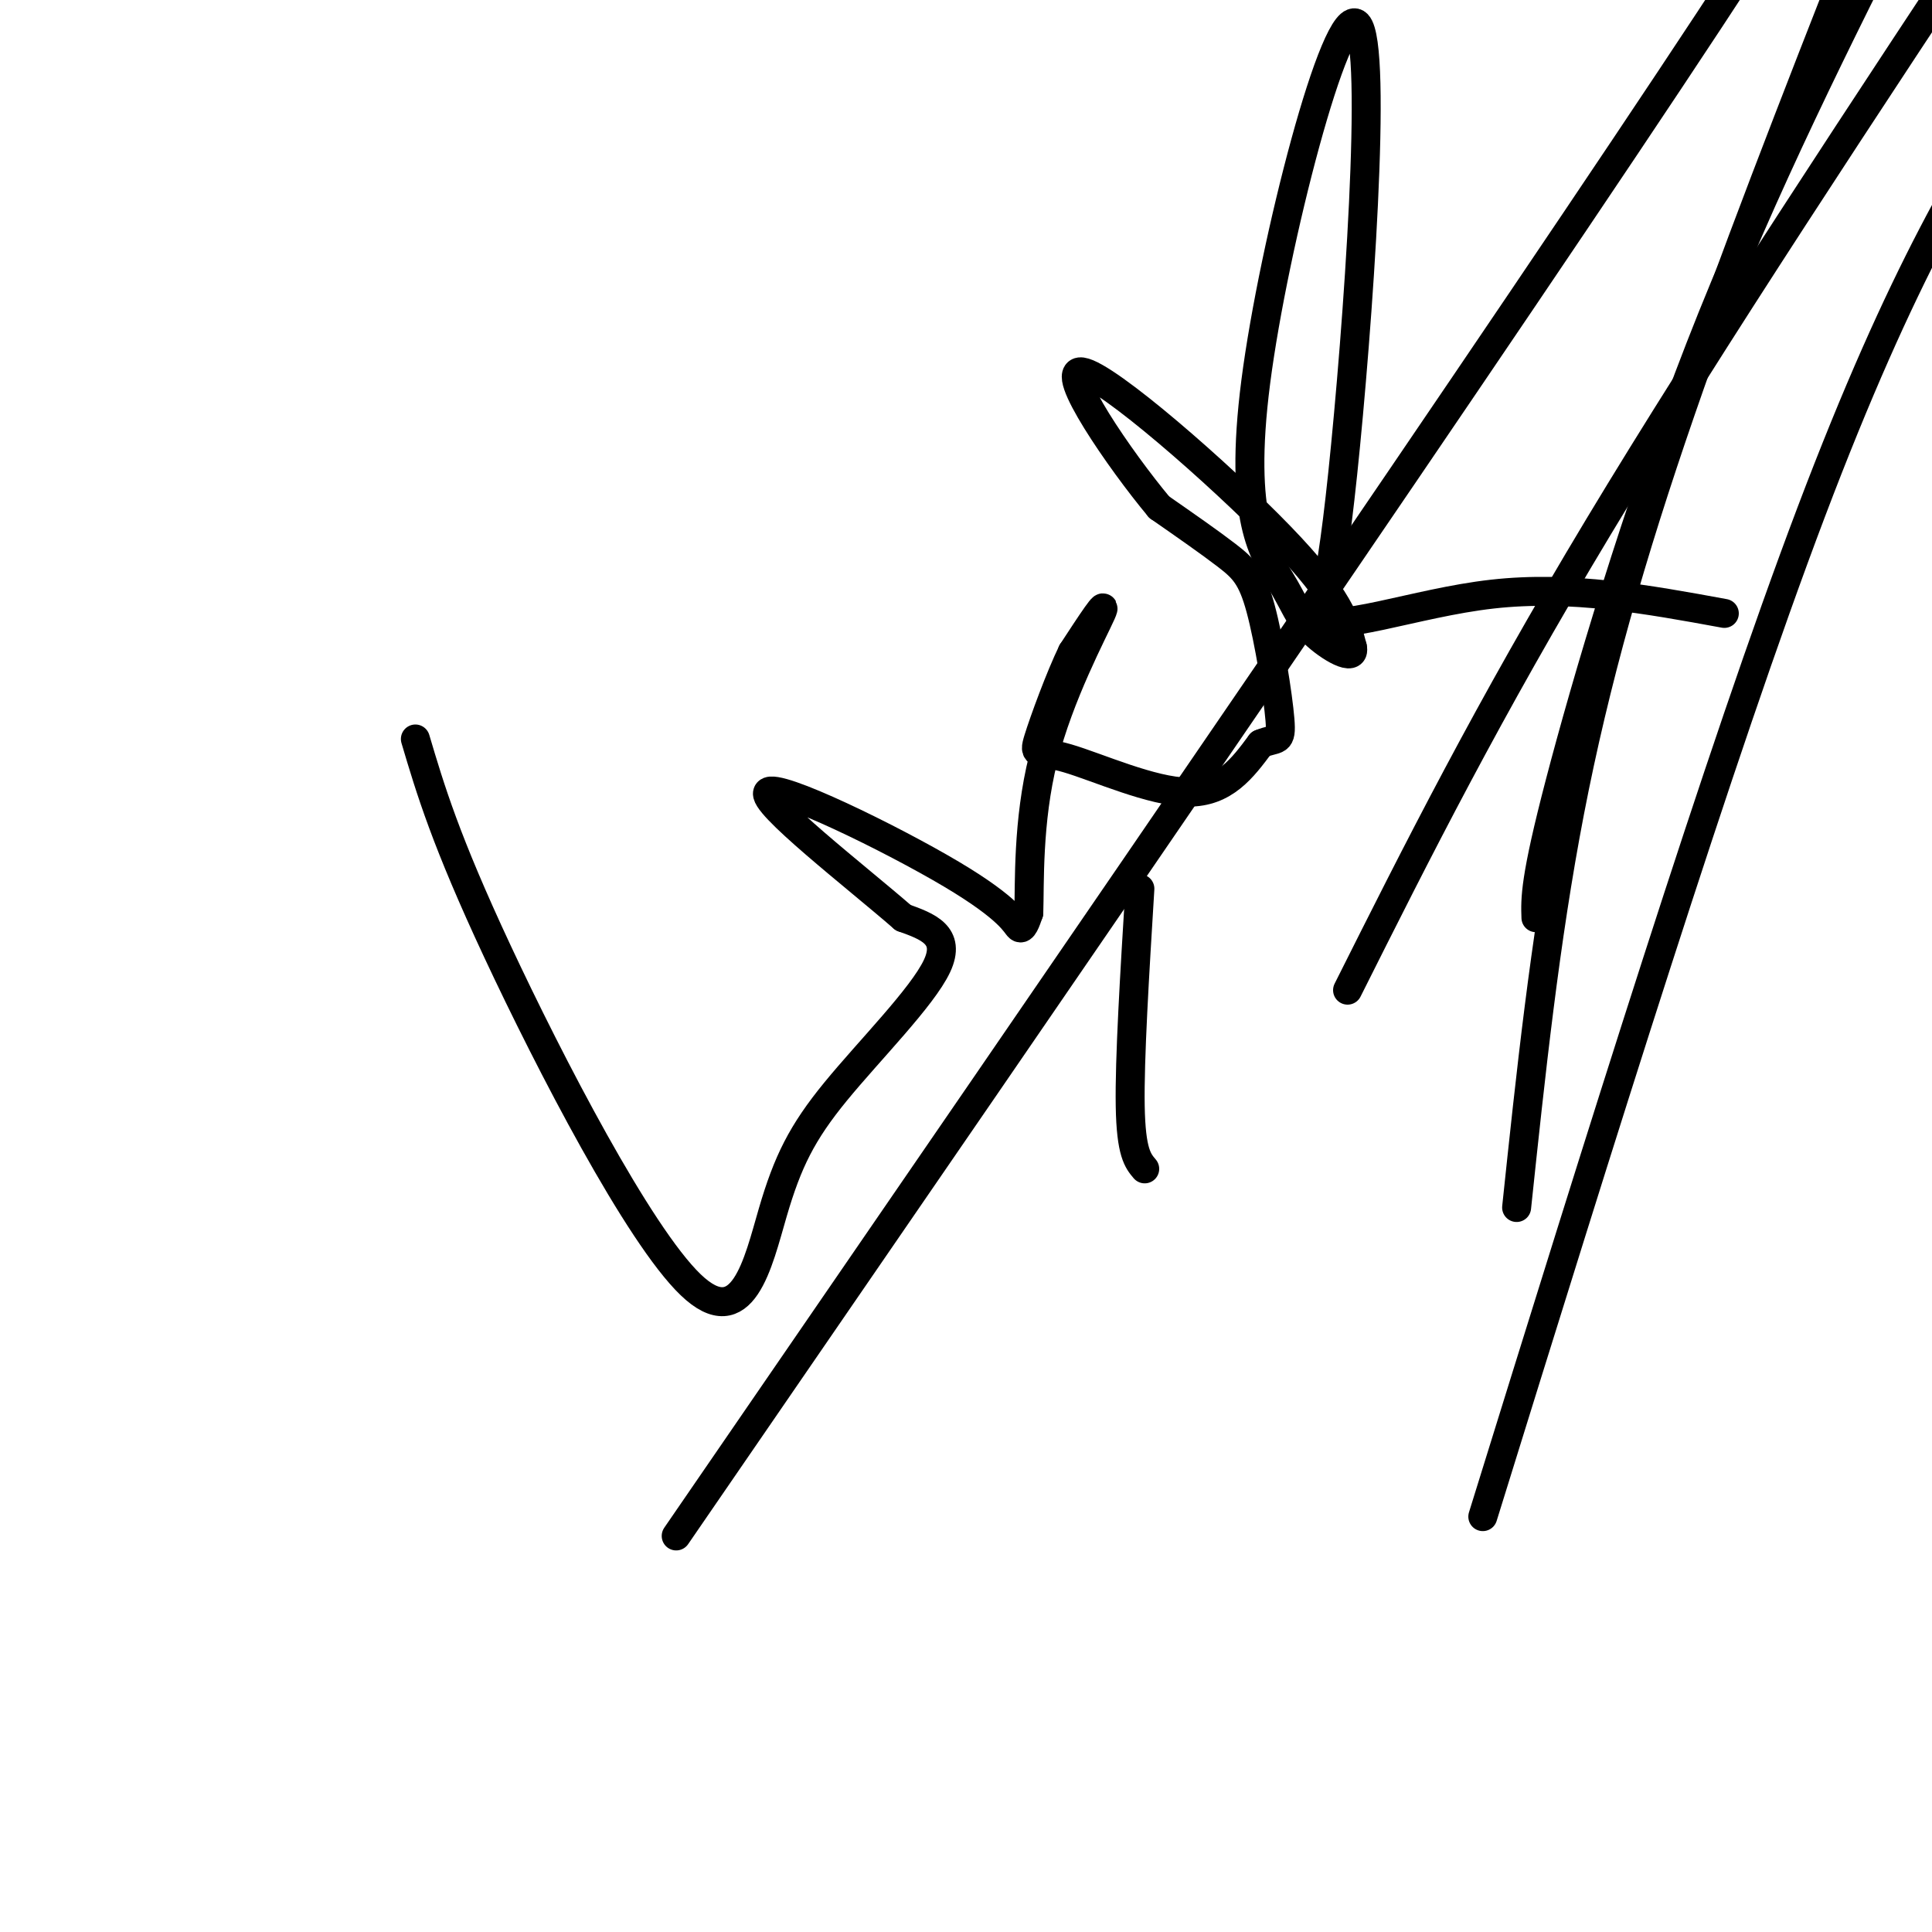
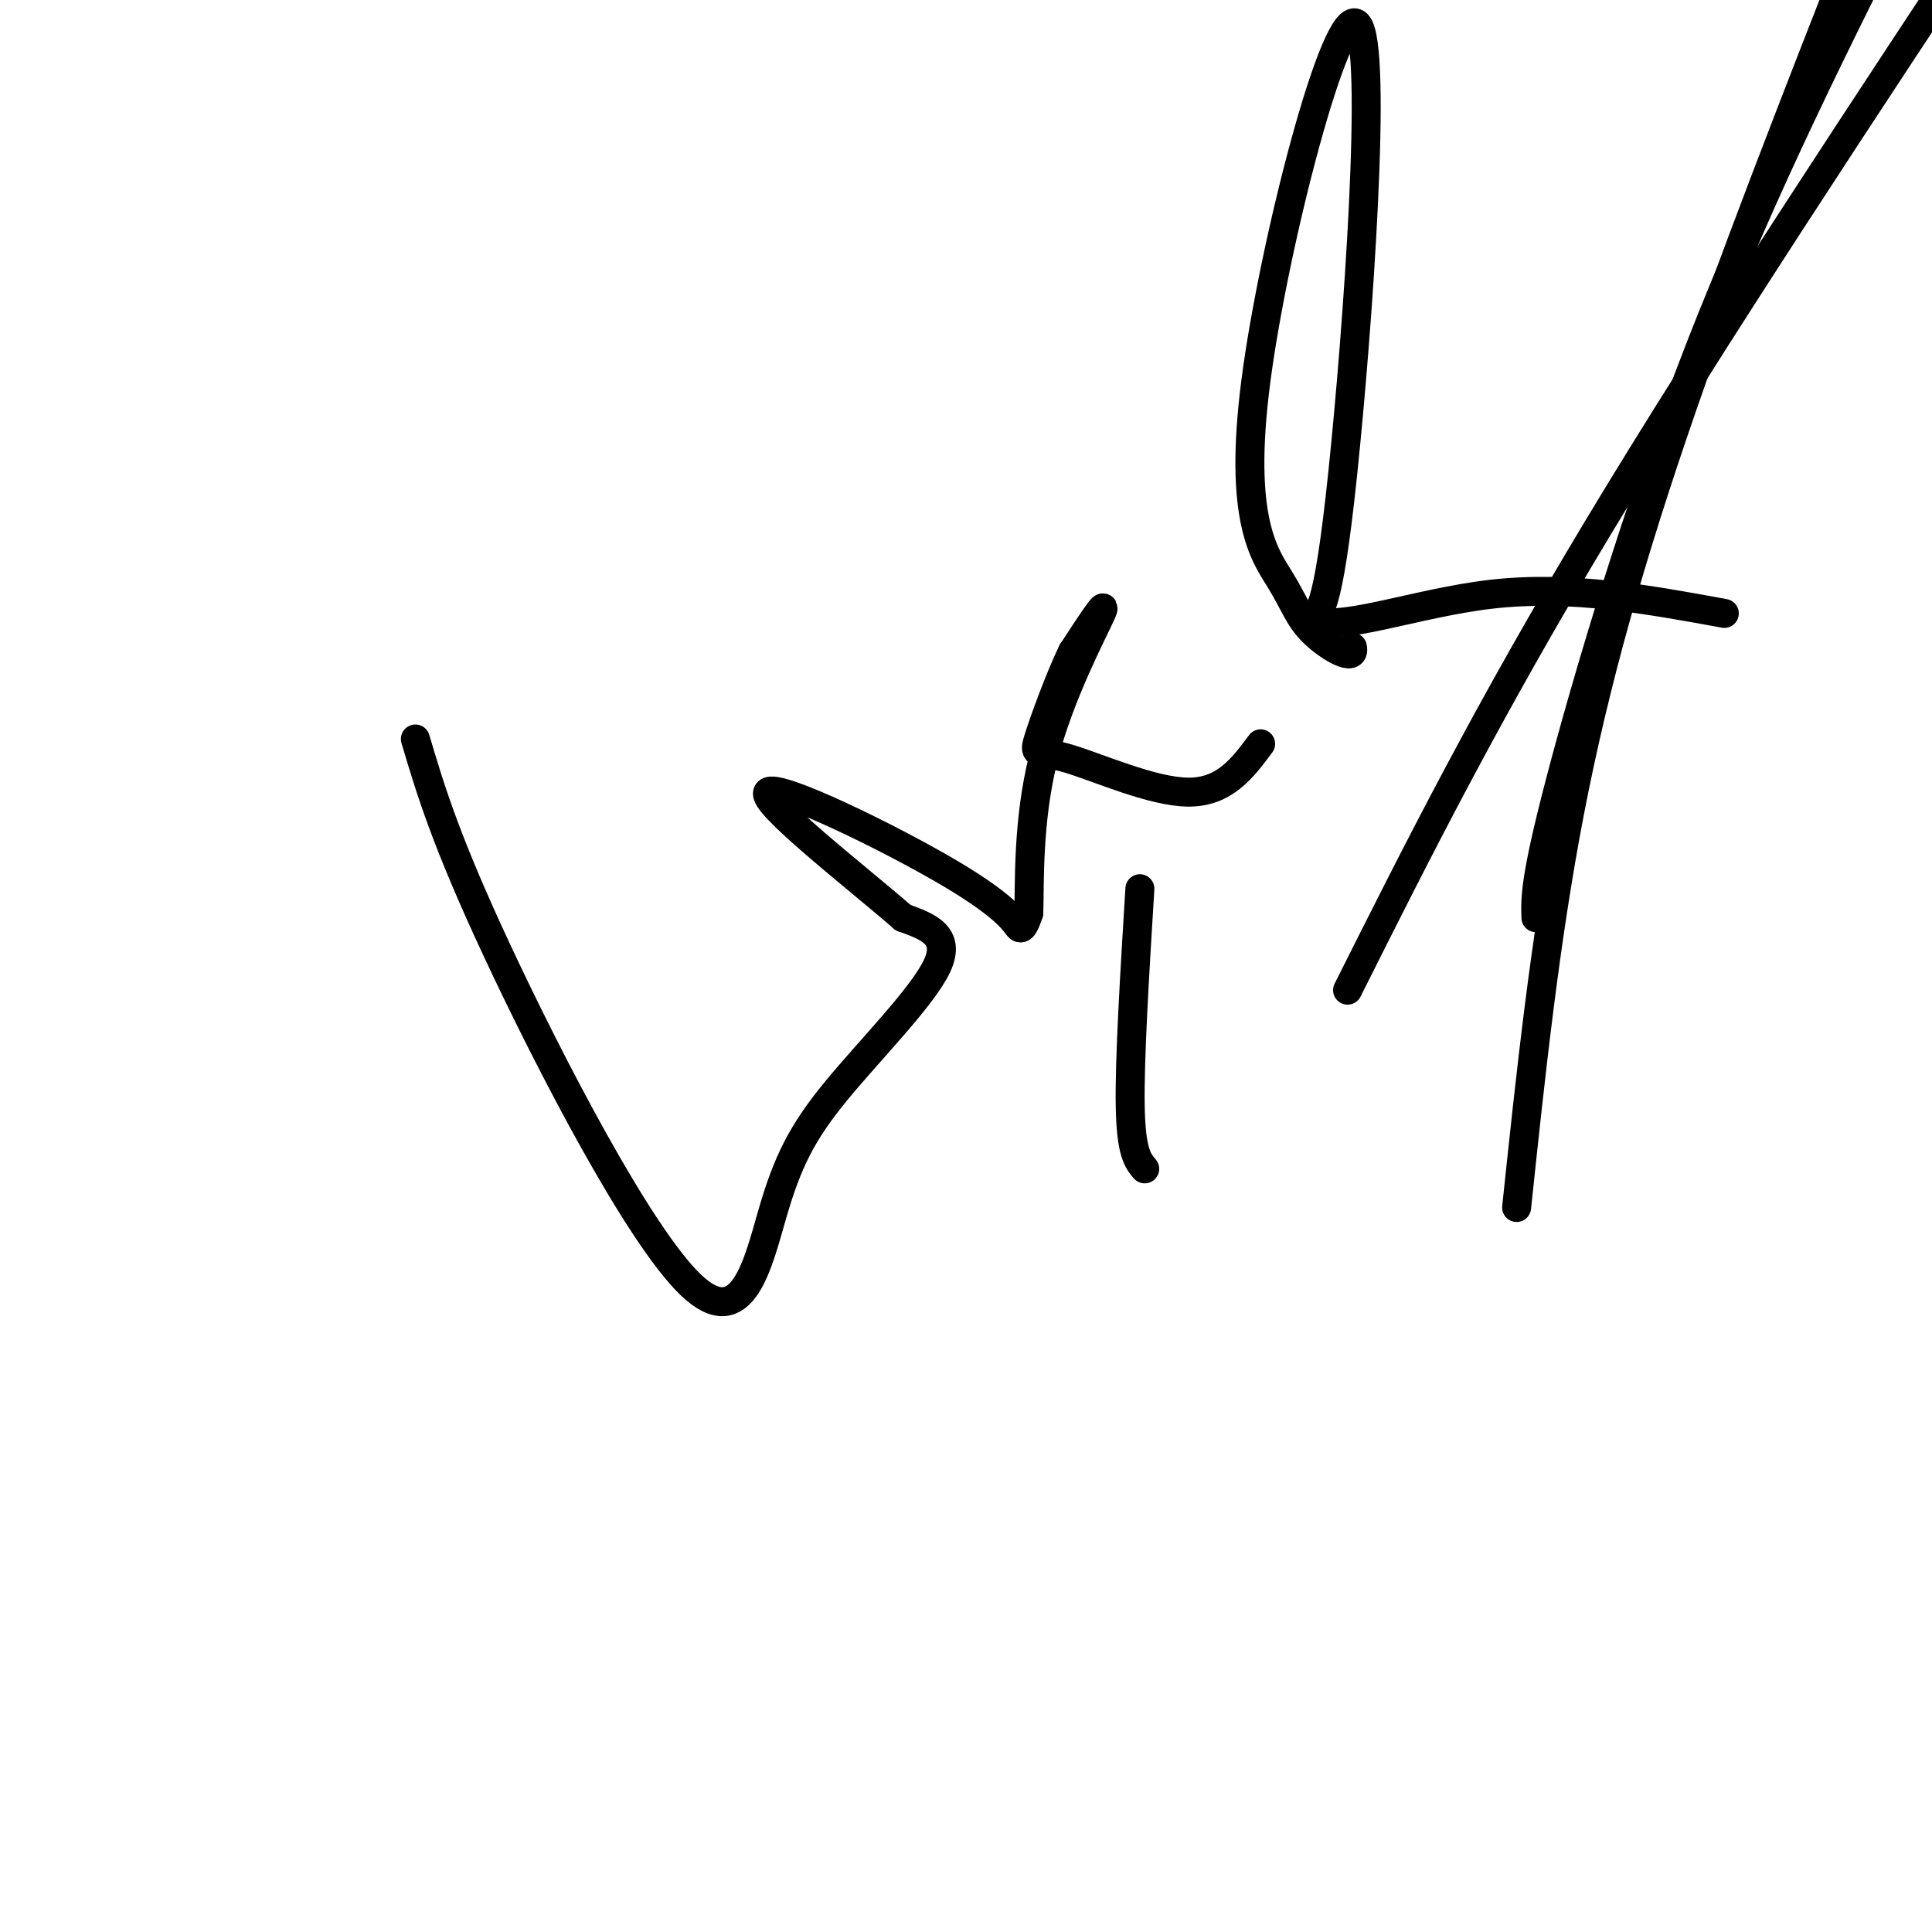
<svg xmlns="http://www.w3.org/2000/svg" viewBox="0 0 400 400" version="1.1">
  <g fill="none" stroke="#000000" stroke-width="6" stroke-linecap="round" stroke-linejoin="round">
    <path d="M86,153c3.113,10.479 6.226,20.958 17,44c10.774,23.042 29.207,58.647 40,69c10.793,10.353 13.944,-4.544 17,-15c3.056,-10.456 6.015,-16.469 13,-25c6.985,-8.531 17.996,-19.580 21,-26c3.004,-6.420 -1.998,-8.210 -7,-10" />
    <path d="M187,190c-9.510,-8.281 -29.786,-23.982 -28,-26c1.786,-2.018 25.635,9.649 38,17c12.365,7.351 13.247,10.386 14,11c0.753,0.614 1.376,-1.193 2,-3" />
    <path d="M213,189c0.202,-5.821 -0.292,-18.875 3,-32c3.292,-13.125 10.369,-26.321 12,-30c1.631,-3.679 -2.185,2.161 -6,8" />
    <path d="M222,135c-2.526,5.215 -5.842,14.254 -7,18c-1.158,3.746 -0.158,2.201 6,4c6.158,1.799 17.474,6.943 25,7c7.526,0.057 11.263,-4.971 15,-10" />
-     <path d="M261,154c3.402,-1.429 4.407,-0.002 4,-5c-0.407,-4.998 -2.225,-16.423 -4,-23c-1.775,-6.577 -3.507,-8.308 -7,-11c-3.493,-2.692 -8.746,-6.346 -14,-10" />
-     <path d="M240,105c-8.048,-9.631 -21.167,-28.708 -16,-28c5.167,0.708 28.619,21.202 41,34c12.381,12.798 13.690,17.899 15,23" />
    <path d="M280,134c0.759,3.301 -4.844,0.054 -8,-3c-3.156,-3.054 -3.865,-5.915 -7,-11c-3.135,-5.085 -8.696,-12.394 -5,-41c3.696,-28.606 16.649,-78.509 21,-74c4.351,4.509 0.100,63.431 -3,93c-3.100,29.569 -5.050,29.784 -7,30" />
    <path d="M271,128c5.222,3.378 21.778,-3.178 38,-5c16.222,-1.822 32.111,1.089 48,4" />
-     <path d="M140,318c86.250,-125.500 172.500,-251.000 214,-314c41.500,-63.000 38.250,-63.500 35,-64" />
    <path d="M279,205c14.417,-28.750 28.833,-57.500 52,-96c23.167,-38.500 55.083,-86.750 87,-135" />
-     <path d="M307,314c24.500,-78.917 49.000,-157.833 68,-208c19.000,-50.167 32.500,-71.583 46,-93" />
    <path d="M314,250c2.911,-27.578 5.822,-55.156 11,-82c5.178,-26.844 12.622,-52.956 23,-83c10.378,-30.044 23.689,-64.022 37,-98" />
    <path d="M318,190c-0.133,-3.933 -0.267,-7.867 5,-28c5.267,-20.133 15.933,-56.467 29,-90c13.067,-33.533 28.533,-64.267 44,-95" />
    <path d="M236,184c-1.083,17.667 -2.167,35.333 -2,45c0.167,9.667 1.583,11.333 3,13" />
  </g>
</svg>